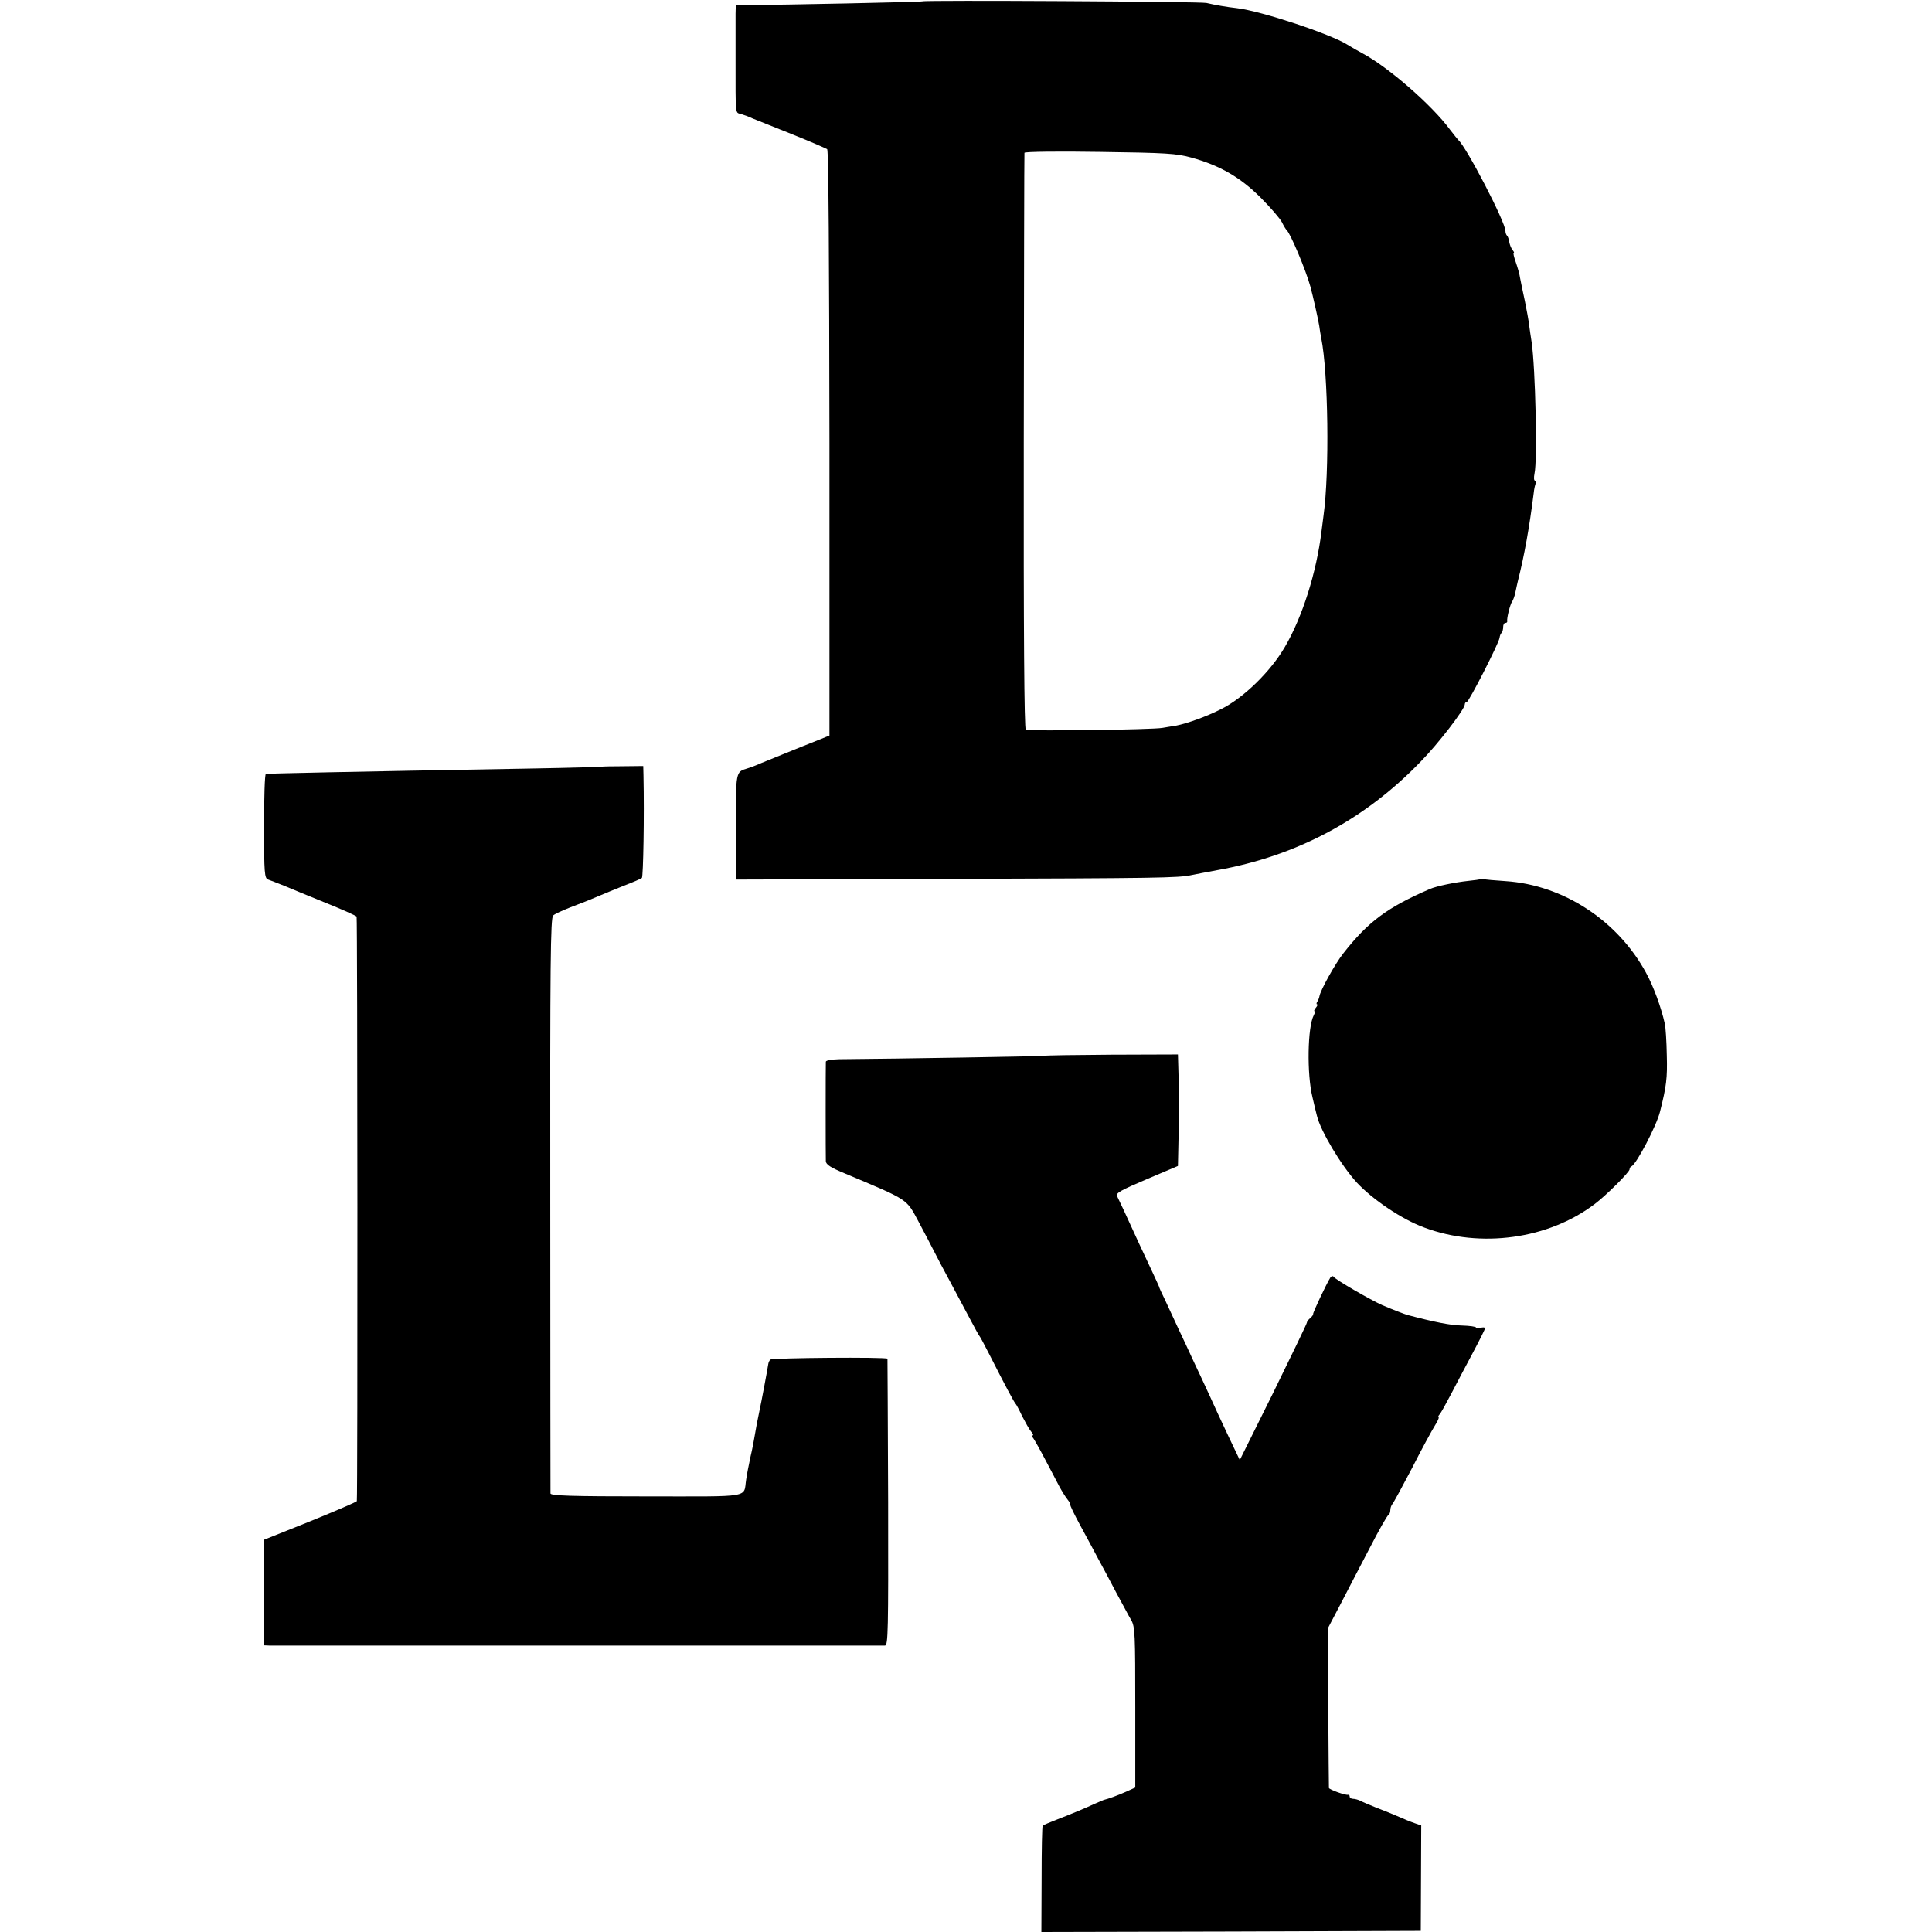
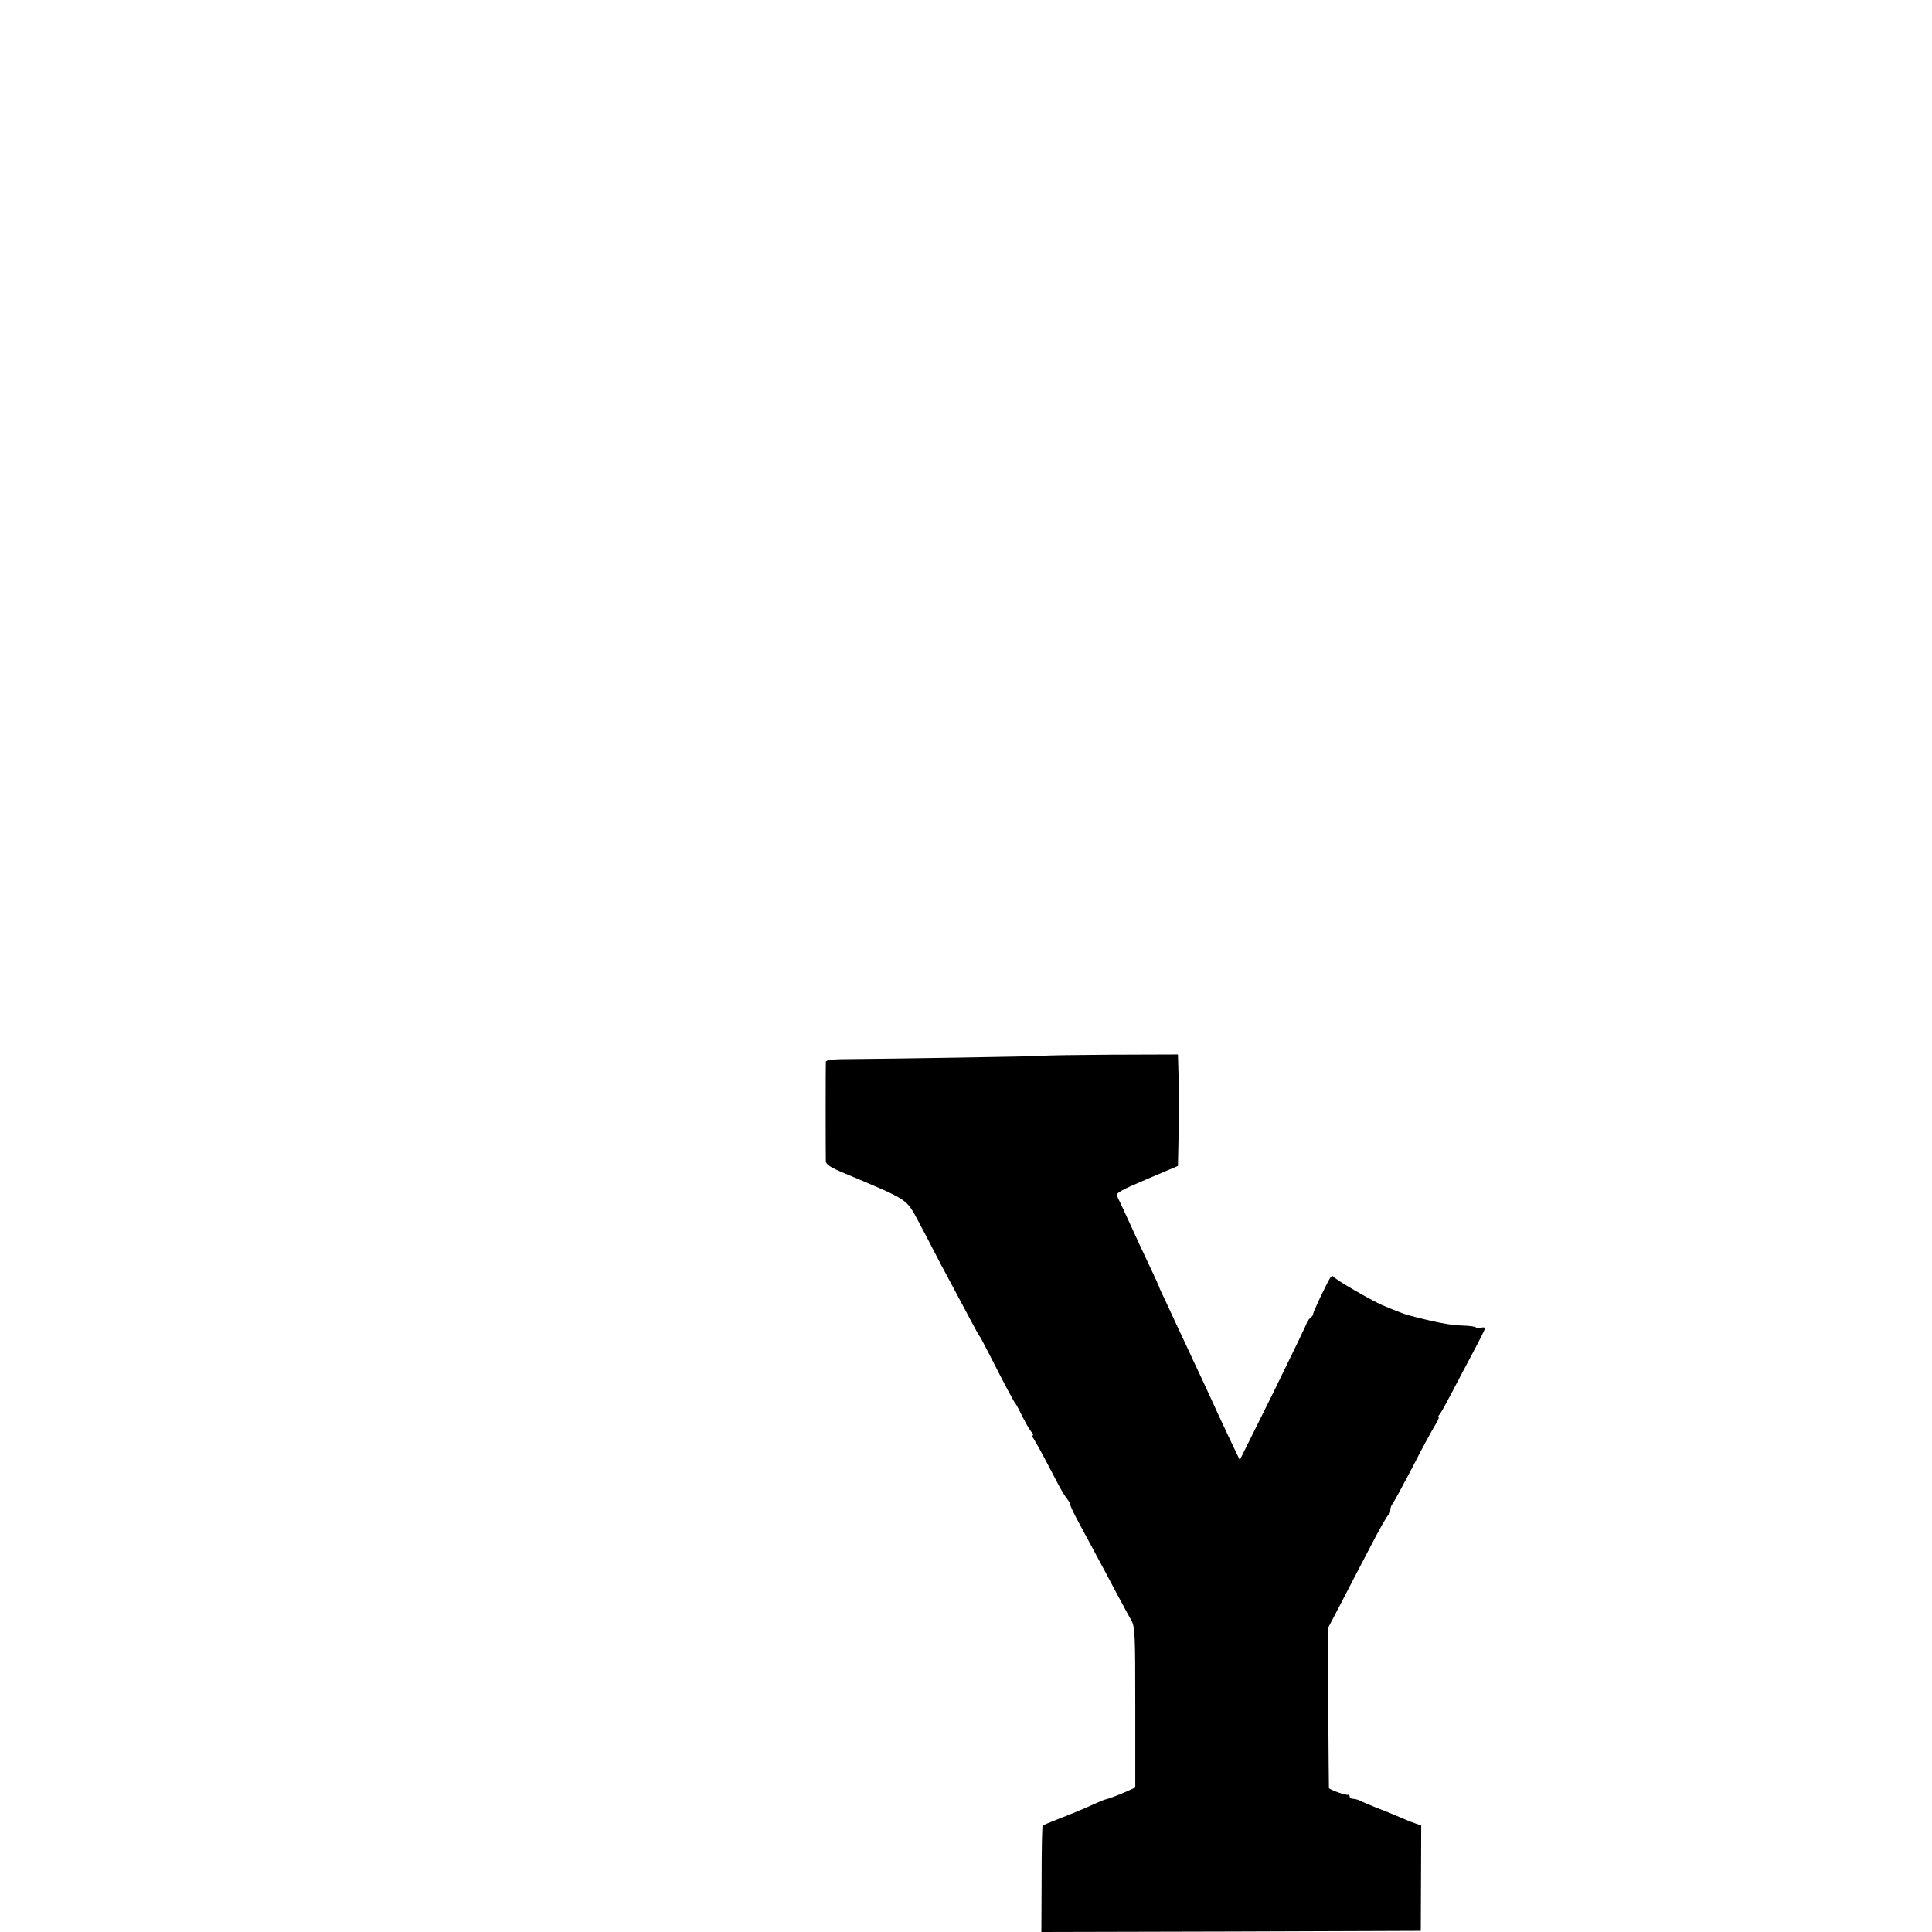
<svg xmlns="http://www.w3.org/2000/svg" version="1.0" width="856pt" height="856pt" viewBox="0 0 856 856" preserveAspectRatio="xMidYMid meet">
  <g transform="translate(0,856) scale(0.1,-0.1)" fill="#000000" stroke="none">
-     <path d="M4087 8554 c-2 -3 -632 -16 -754 -16 l-73 0 -1 -39 c0 -21 0 -113 0 -204 0 -251 -2 -233 24 -240 12 -4 36 -12 52 -20 17 -7 95 -38 175 -70 80 -32 149 -62 155 -66 6 -6 9 -493 10 -1303 l0 -1295 -130 -52 c-71 -29 -148 -60 -170 -69 -22 -10 -51 -21 -65 -25 -50 -15 -50 -13 -50 -260 l0 -232 953 3 c910 3 1010 4 1067 17 14 3 66 13 115 22 351 63 652 224 898 479 79 80 197 234 197 255 0 6 4 11 9 11 9 0 141 258 145 284 1 9 5 19 9 22 4 4 7 16 7 26 0 10 4 18 10 18 5 0 9 3 8 8 -3 11 13 76 22 87 4 6 11 24 14 40 3 17 9 39 11 50 29 114 51 238 70 388 2 21 7 42 10 47 3 6 2 10 -3 10 -6 0 -7 13 -3 33 13 57 4 467 -13 582 -4 22 -8 56 -11 75 -2 19 -11 68 -19 107 -9 40 -18 86 -21 101 -2 16 -11 47 -19 70 -8 23 -13 42 -9 42 3 0 0 6 -6 13 -6 8 -12 23 -14 35 -2 12 -6 25 -10 28 -4 4 -7 13 -7 21 0 39 -174 374 -209 403 -3 3 -19 23 -36 45 -79 108 -273 277 -387 338 -24 13 -54 30 -68 39 -74 47 -381 149 -490 162 -45 5 -97 14 -135 23 -27 6 -1252 13 -1258 7z m1191 -692 c127 -35 218 -88 307 -177 44 -44 87 -94 95 -110 8 -17 18 -32 21 -35 16 -13 85 -177 105 -250 10 -36 35 -147 39 -173 2 -16 6 -40 9 -55 31 -154 37 -595 10 -787 -3 -22 -7 -53 -9 -70 -22 -180 -84 -378 -162 -511 -63 -109 -184 -227 -283 -276 -65 -33 -149 -63 -199 -73 -9 -1 -36 -6 -61 -10 -44 -8 -585 -15 -605 -8 -7 2 -10 434 -9 1276 1 699 2 1276 3 1280 0 5 151 7 334 4 294 -4 340 -7 405 -25z" />
-     <path d="M2666 5163 c-1 -1 -139 -5 -307 -8 -854 -15 -1163 -22 -1181 -24 -5 -1 -8 -105 -8 -231 0 -211 2 -231 18 -237 9 -3 42 -16 72 -28 30 -13 114 -47 185 -76 72 -29 132 -56 135 -60 4 -6 5 -2569 1 -2590 0 -3 -93 -43 -206 -89 l-205 -82 0 -234 0 -234 23 -1 c28 0 2706 0 2728 0 14 1 15 63 14 634 -1 347 -3 634 -3 637 -3 8 -512 4 -519 -4 -4 -4 -8 -12 -9 -19 -5 -32 -31 -171 -39 -207 -10 -47 -15 -75 -21 -110 -3 -19 -11 -62 -19 -95 -7 -33 -16 -78 -19 -100 -13 -83 33 -75 -442 -75 -332 0 -424 3 -425 13 0 6 -1 583 -1 1280 -1 1075 1 1270 13 1281 8 7 41 22 74 35 71 27 88 34 135 54 19 8 67 28 105 43 39 15 74 30 79 34 6 7 11 273 7 455 l-1 41 -91 -1 c-50 0 -92 -1 -93 -2z" />
-     <path d="M6558 4665 c-1 -2 -25 -5 -53 -8 -57 -6 -141 -23 -170 -36 -188 -81 -274 -145 -384 -286 -36 -46 -101 -163 -105 -189 -1 -6 -5 -17 -9 -23 -5 -7 -5 -13 -1 -13 3 0 1 -7 -6 -15 -7 -8 -9 -15 -6 -15 4 0 2 -8 -3 -18 -28 -52 -31 -261 -6 -363 8 -35 17 -72 20 -83 16 -67 108 -221 177 -296 70 -75 200 -163 299 -199 249 -93 550 -51 754 104 51 38 155 142 155 154 0 5 3 11 8 13 22 9 112 181 127 243 28 111 33 149 30 249 -1 61 -5 125 -9 141 -16 72 -50 165 -83 225 -126 232 -367 389 -622 406 -47 3 -91 7 -98 9 -6 2 -13 2 -15 0z" />
    <path d="M4626 3882 c-2 -2 -646 -13 -908 -15 -34 -1 -58 -5 -59 -11 -1 -17 -1 -419 0 -441 1 -15 21 -28 84 -54 287 -121 271 -110 328 -216 26 -49 57 -108 68 -130 11 -22 44 -85 74 -140 29 -55 69 -129 88 -165 19 -36 36 -67 39 -70 3 -3 22 -39 43 -80 68 -134 111 -215 117 -220 3 -3 16 -27 29 -55 14 -27 31 -58 39 -67 9 -10 12 -18 7 -18 -4 0 -3 -6 3 -12 5 -7 29 -49 52 -93 23 -44 52 -98 63 -120 12 -22 28 -48 37 -59 8 -10 14 -20 12 -22 -2 -3 18 -44 44 -92 26 -48 62 -114 79 -147 18 -33 54 -100 80 -150 27 -49 56 -105 67 -123 17 -30 18 -61 18 -387 l0 -355 -42 -19 c-36 -16 -77 -31 -98 -36 -3 -1 -21 -9 -40 -17 -43 -20 -86 -38 -165 -69 -33 -13 -62 -25 -65 -27 -3 -2 -5 -109 -5 -238 l-1 -234 841 2 840 3 1 233 1 234 -26 9 c-26 9 -42 16 -91 37 -14 6 -50 21 -80 32 -30 12 -63 26 -72 31 -10 5 -25 9 -33 9 -8 0 -15 4 -15 10 0 5 -3 9 -7 8 -12 -3 -83 23 -85 30 0 4 -2 165 -3 357 l-2 350 55 105 c30 58 88 170 130 250 41 80 79 147 84 148 4 2 8 11 8 21 0 9 4 21 9 27 5 5 44 77 87 159 42 83 88 167 101 188 13 20 20 37 17 37 -4 0 -2 6 4 13 6 6 29 48 52 92 23 44 66 126 96 182 30 56 54 105 54 108 0 4 -9 5 -20 2 -11 -3 -20 -2 -20 1 0 4 -28 8 -63 9 -50 1 -121 15 -242 47 -13 4 -61 22 -110 43 -50 22 -208 113 -216 126 -4 5 -10 3 -15 -4 -18 -29 -77 -154 -76 -161 1 -3 -5 -12 -13 -18 -8 -7 -15 -16 -15 -21 0 -4 -67 -143 -148 -308 l-149 -300 -51 107 c-28 59 -65 139 -82 177 -18 39 -49 106 -70 150 -20 44 -52 112 -70 150 -18 39 -44 95 -58 125 -15 30 -27 57 -27 60 -1 3 -15 34 -32 70 -29 61 -79 169 -125 270 -12 25 -25 52 -29 61 -6 13 18 26 131 74 l139 59 3 140 c2 78 2 189 0 248 l-3 106 -295 -1 c-163 -1 -297 -3 -298 -5z" />
  </g>
</svg>